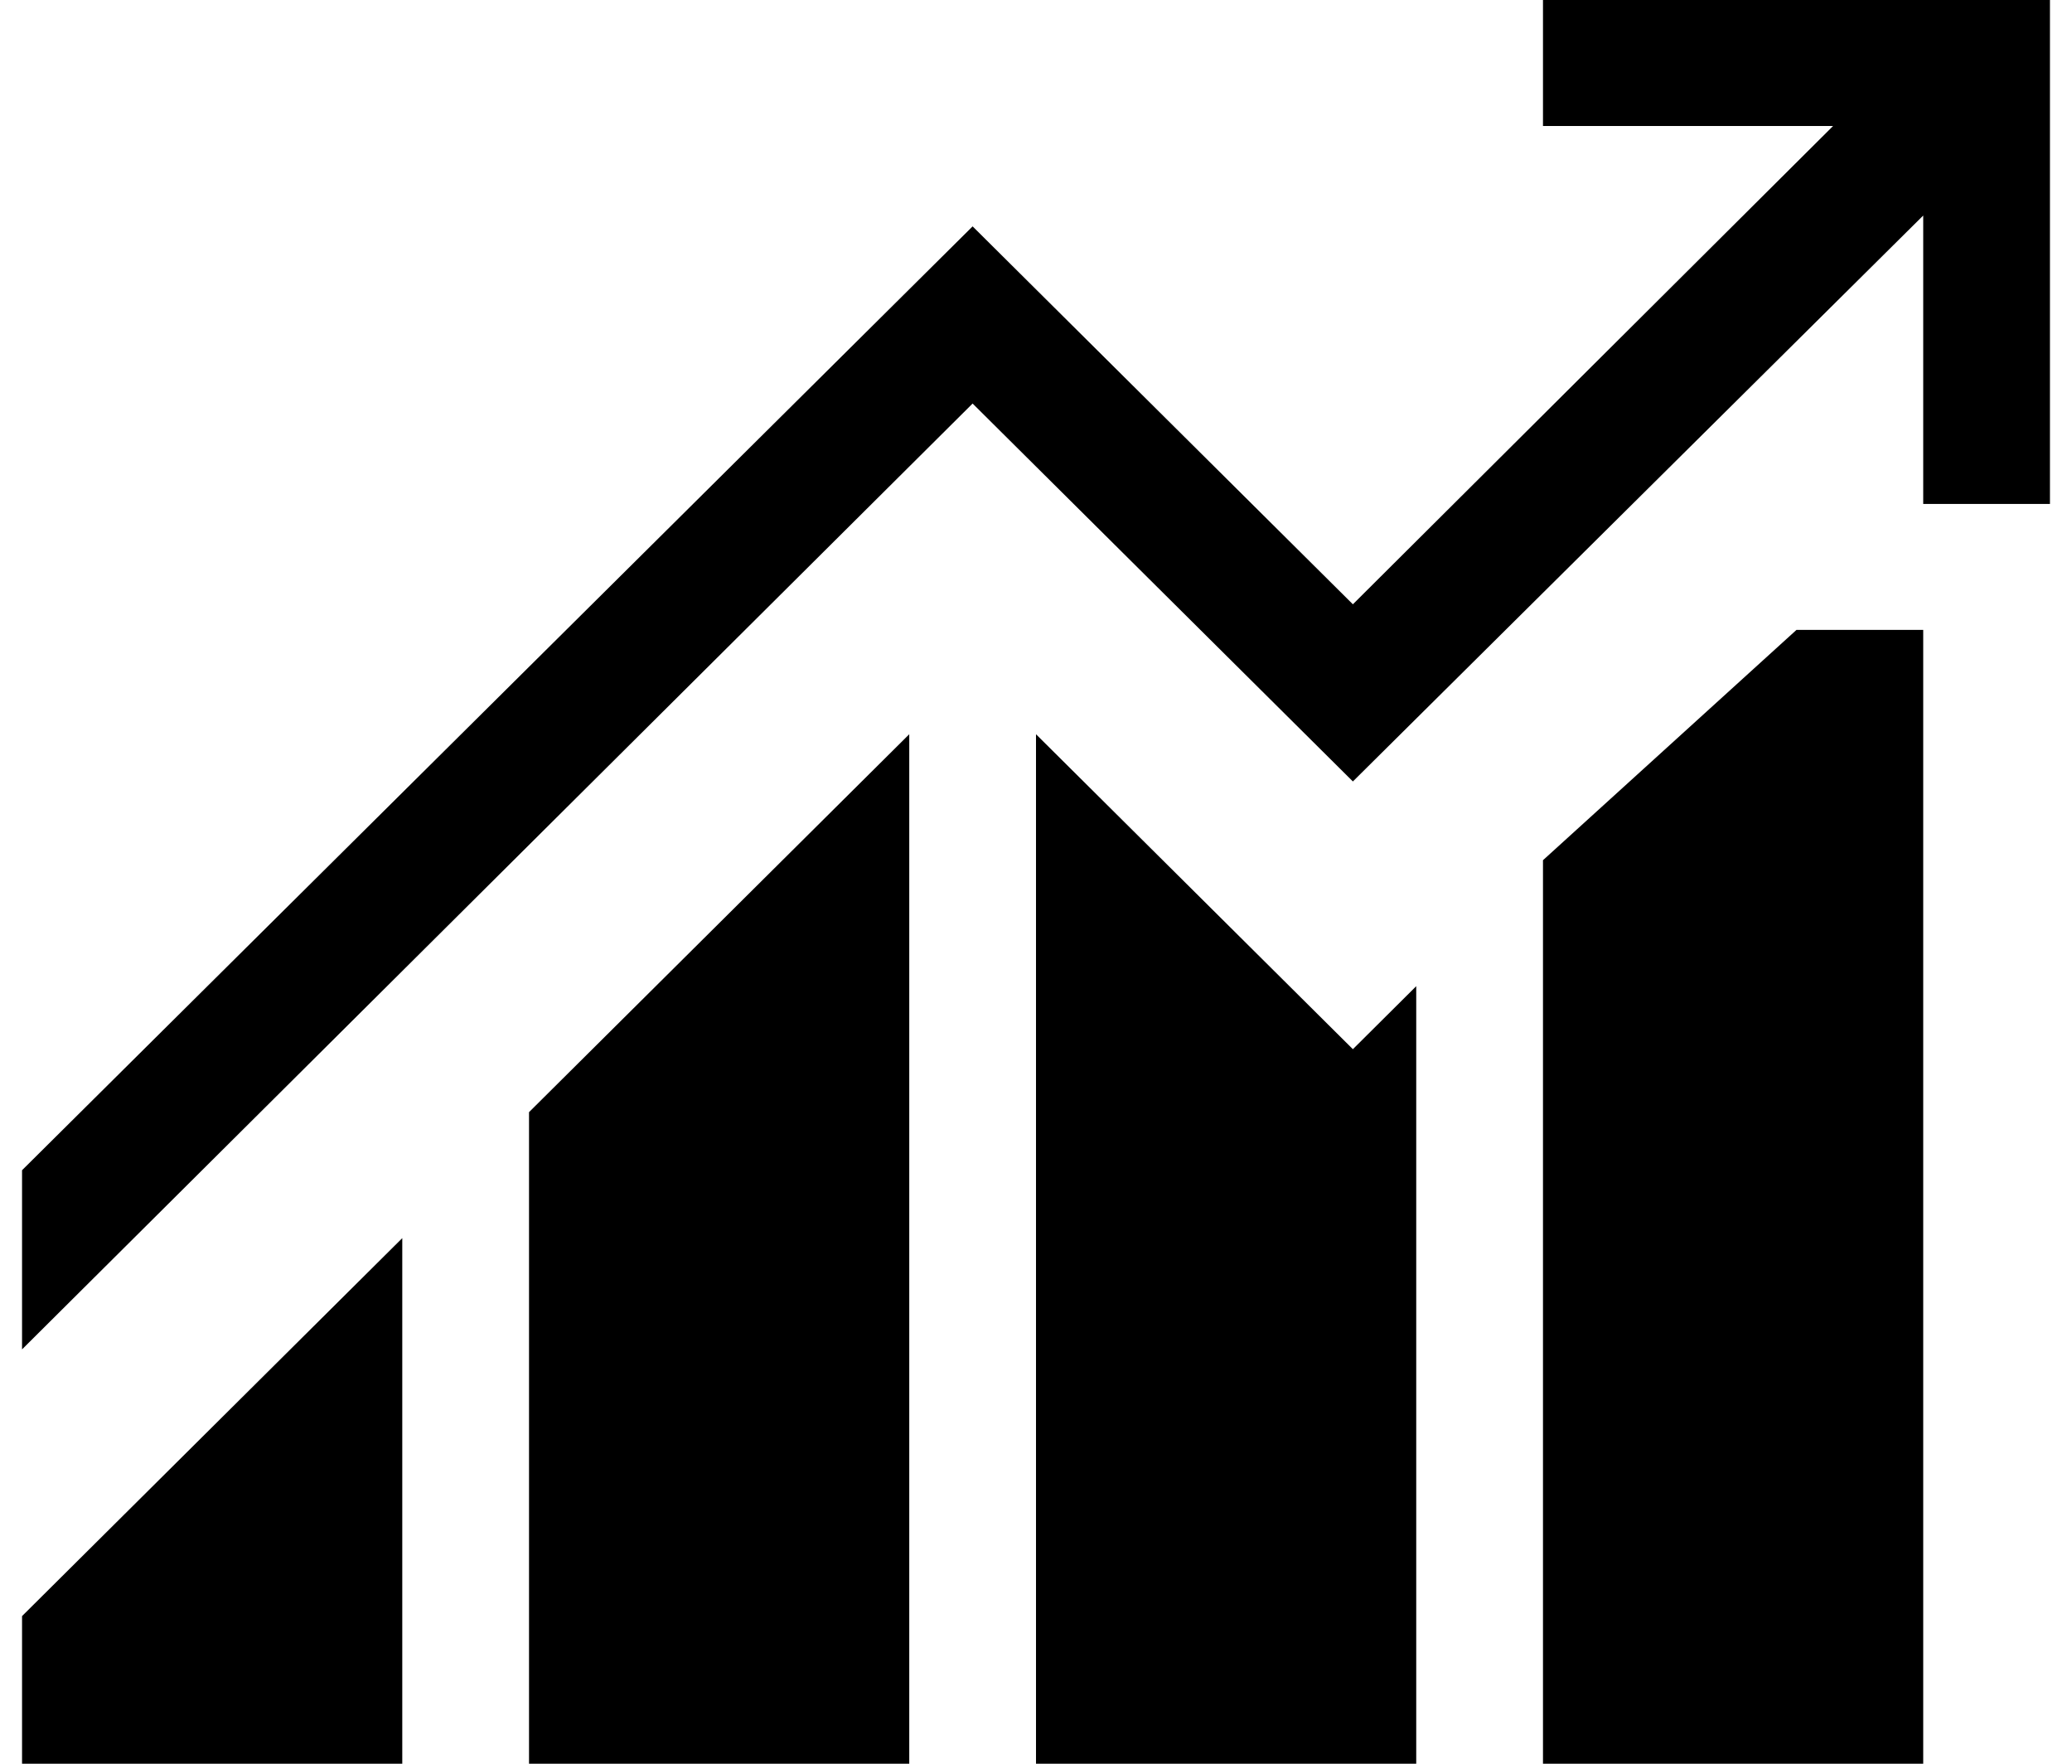
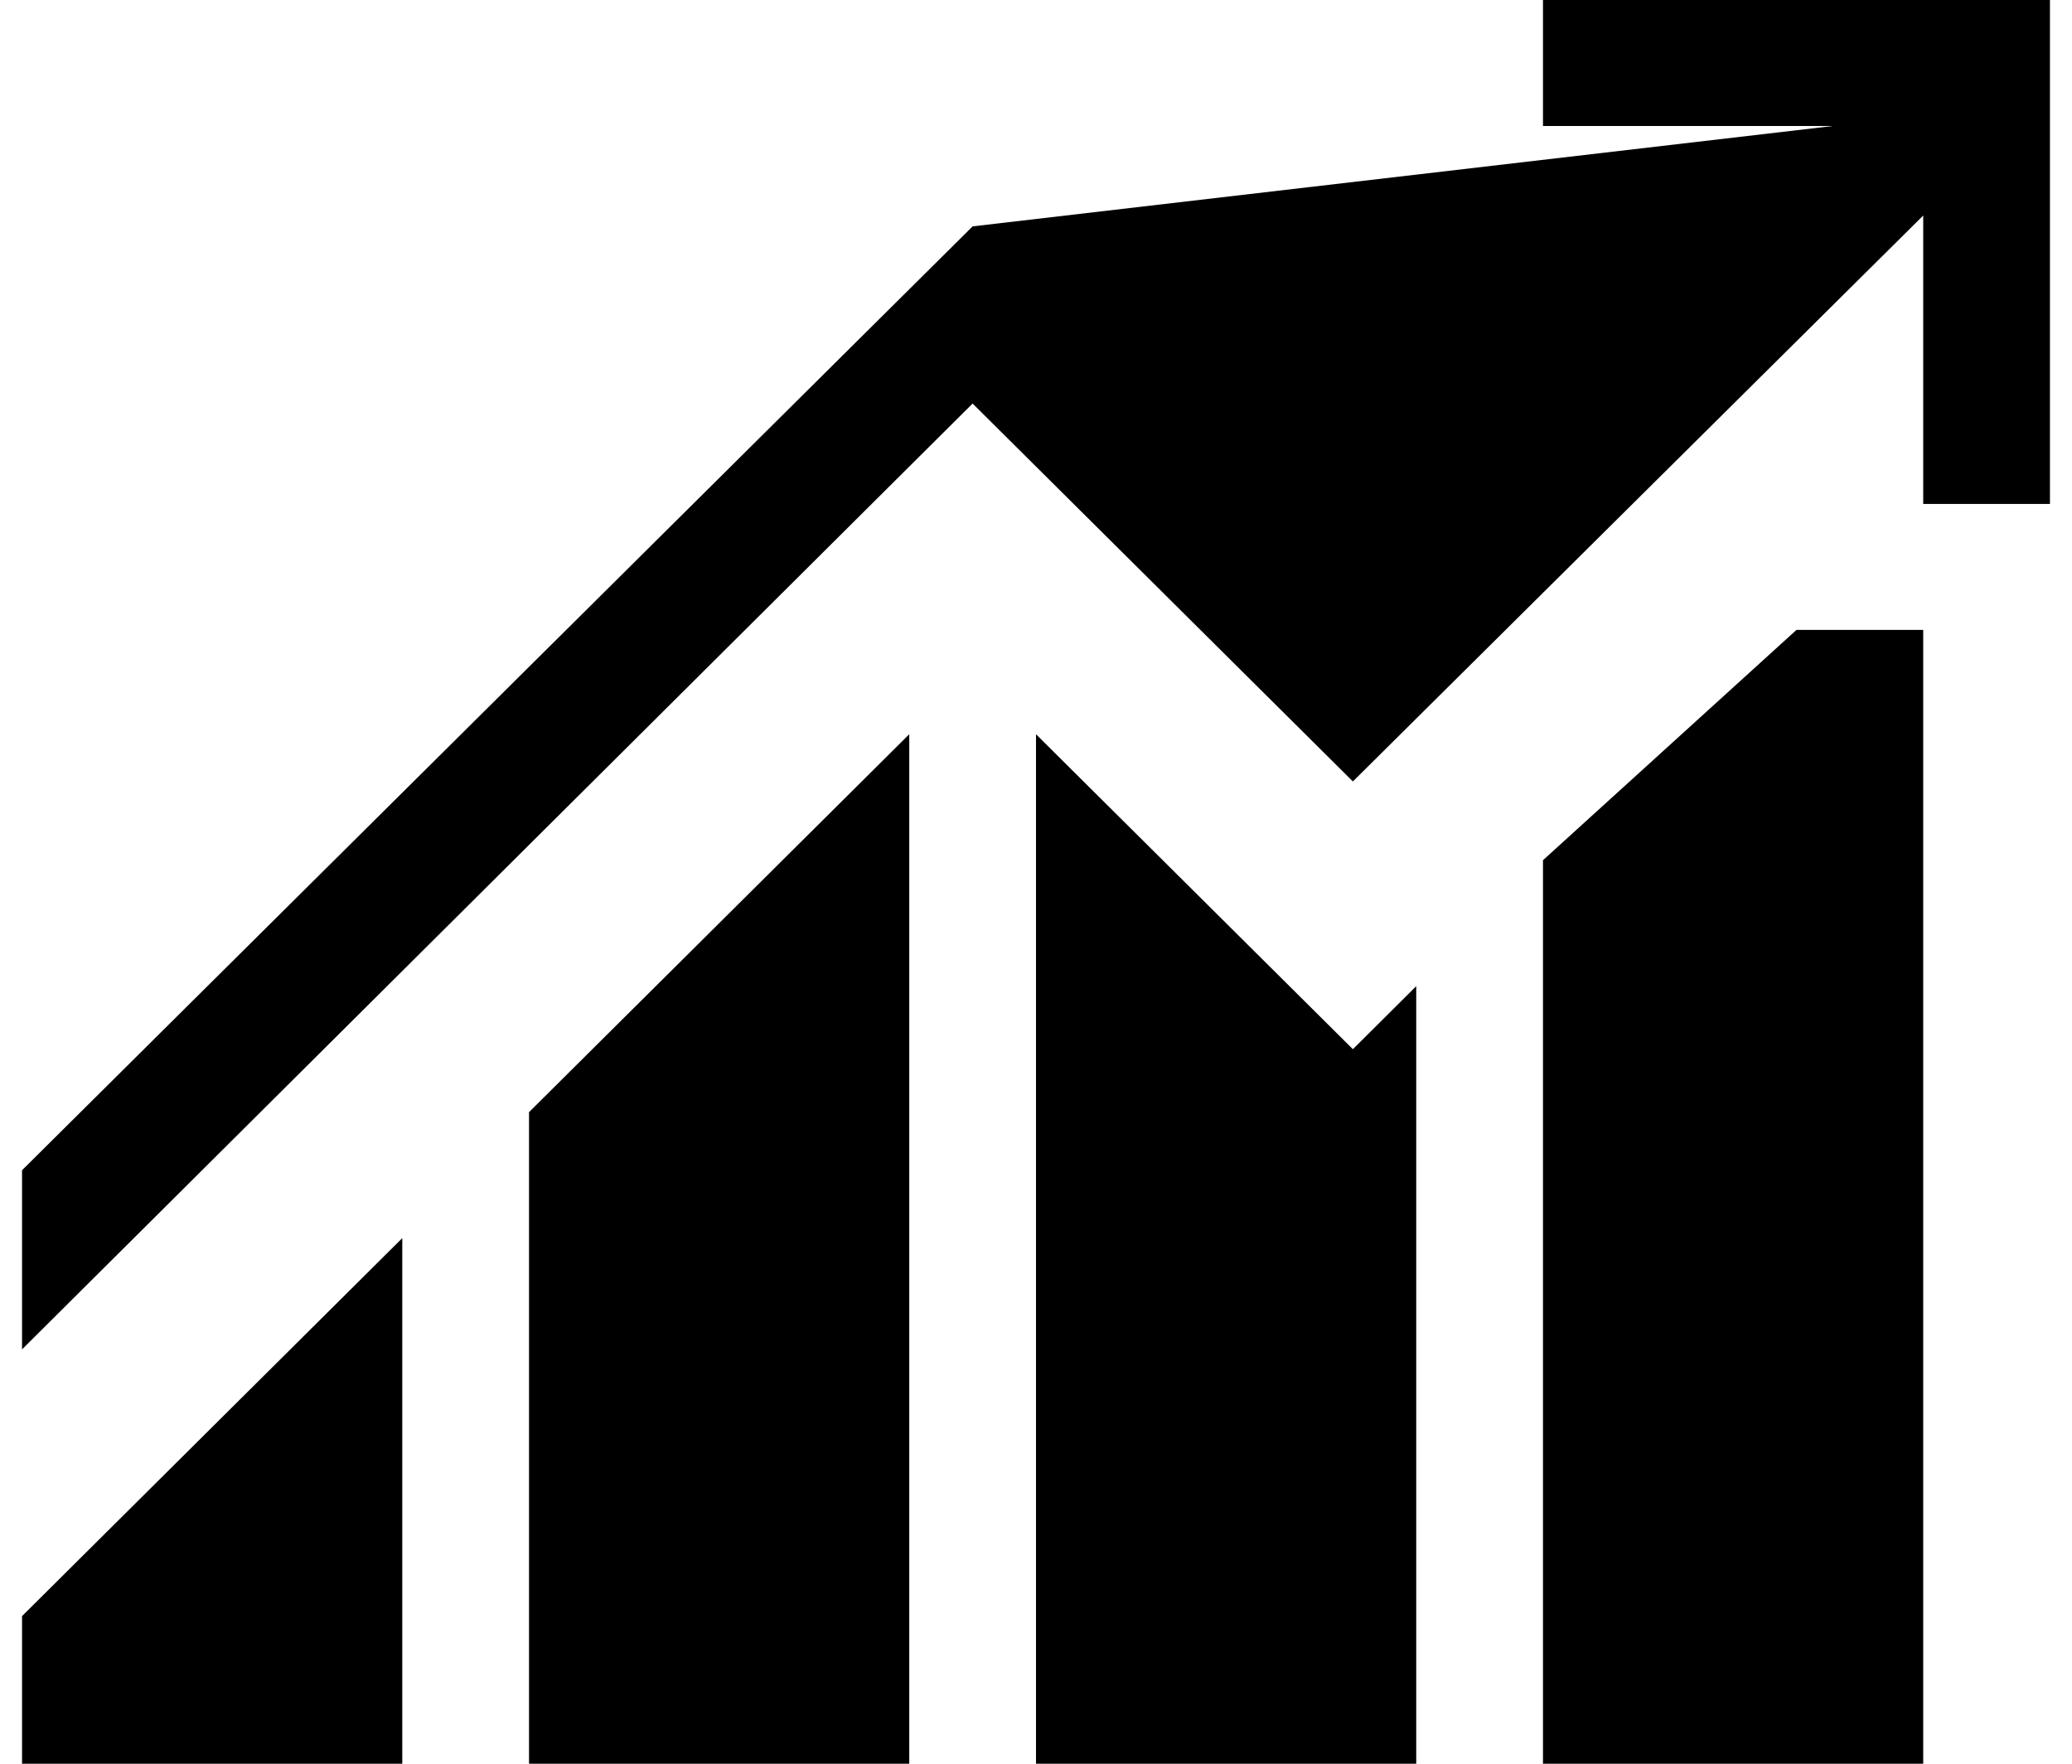
<svg xmlns="http://www.w3.org/2000/svg" width="47" height="40" viewBox="0 0 47 40" fill="none">
-   <path d="M0.5 36.652L9.125 28.08V40H0.5V36.652ZM12 25.223L20.625 16.652V40H12V25.223ZM40.75 14.286H43.625V40H35V19.509L40.75 14.286ZM30.688 23.795L32.125 22.366V40H23.5V16.652L30.688 23.795ZM46.5 0V11.429H43.625V4.888L30.688 17.723L22.062 9.152L0.5 30.603V26.54L22.062 5.134L30.688 13.705L41.581 2.857H35V0H46.5Z" fill="black" />
+   <path d="M0.5 36.652L9.125 28.08V40H0.5V36.652ZM12 25.223L20.625 16.652V40H12V25.223ZM40.75 14.286H43.625V40H35V19.509L40.75 14.286ZM30.688 23.795L32.125 22.366V40H23.5V16.652L30.688 23.795ZM46.5 0V11.429H43.625V4.888L30.688 17.723L22.062 9.152L0.5 30.603V26.54L22.062 5.134L41.581 2.857H35V0H46.5Z" fill="black" />
</svg>